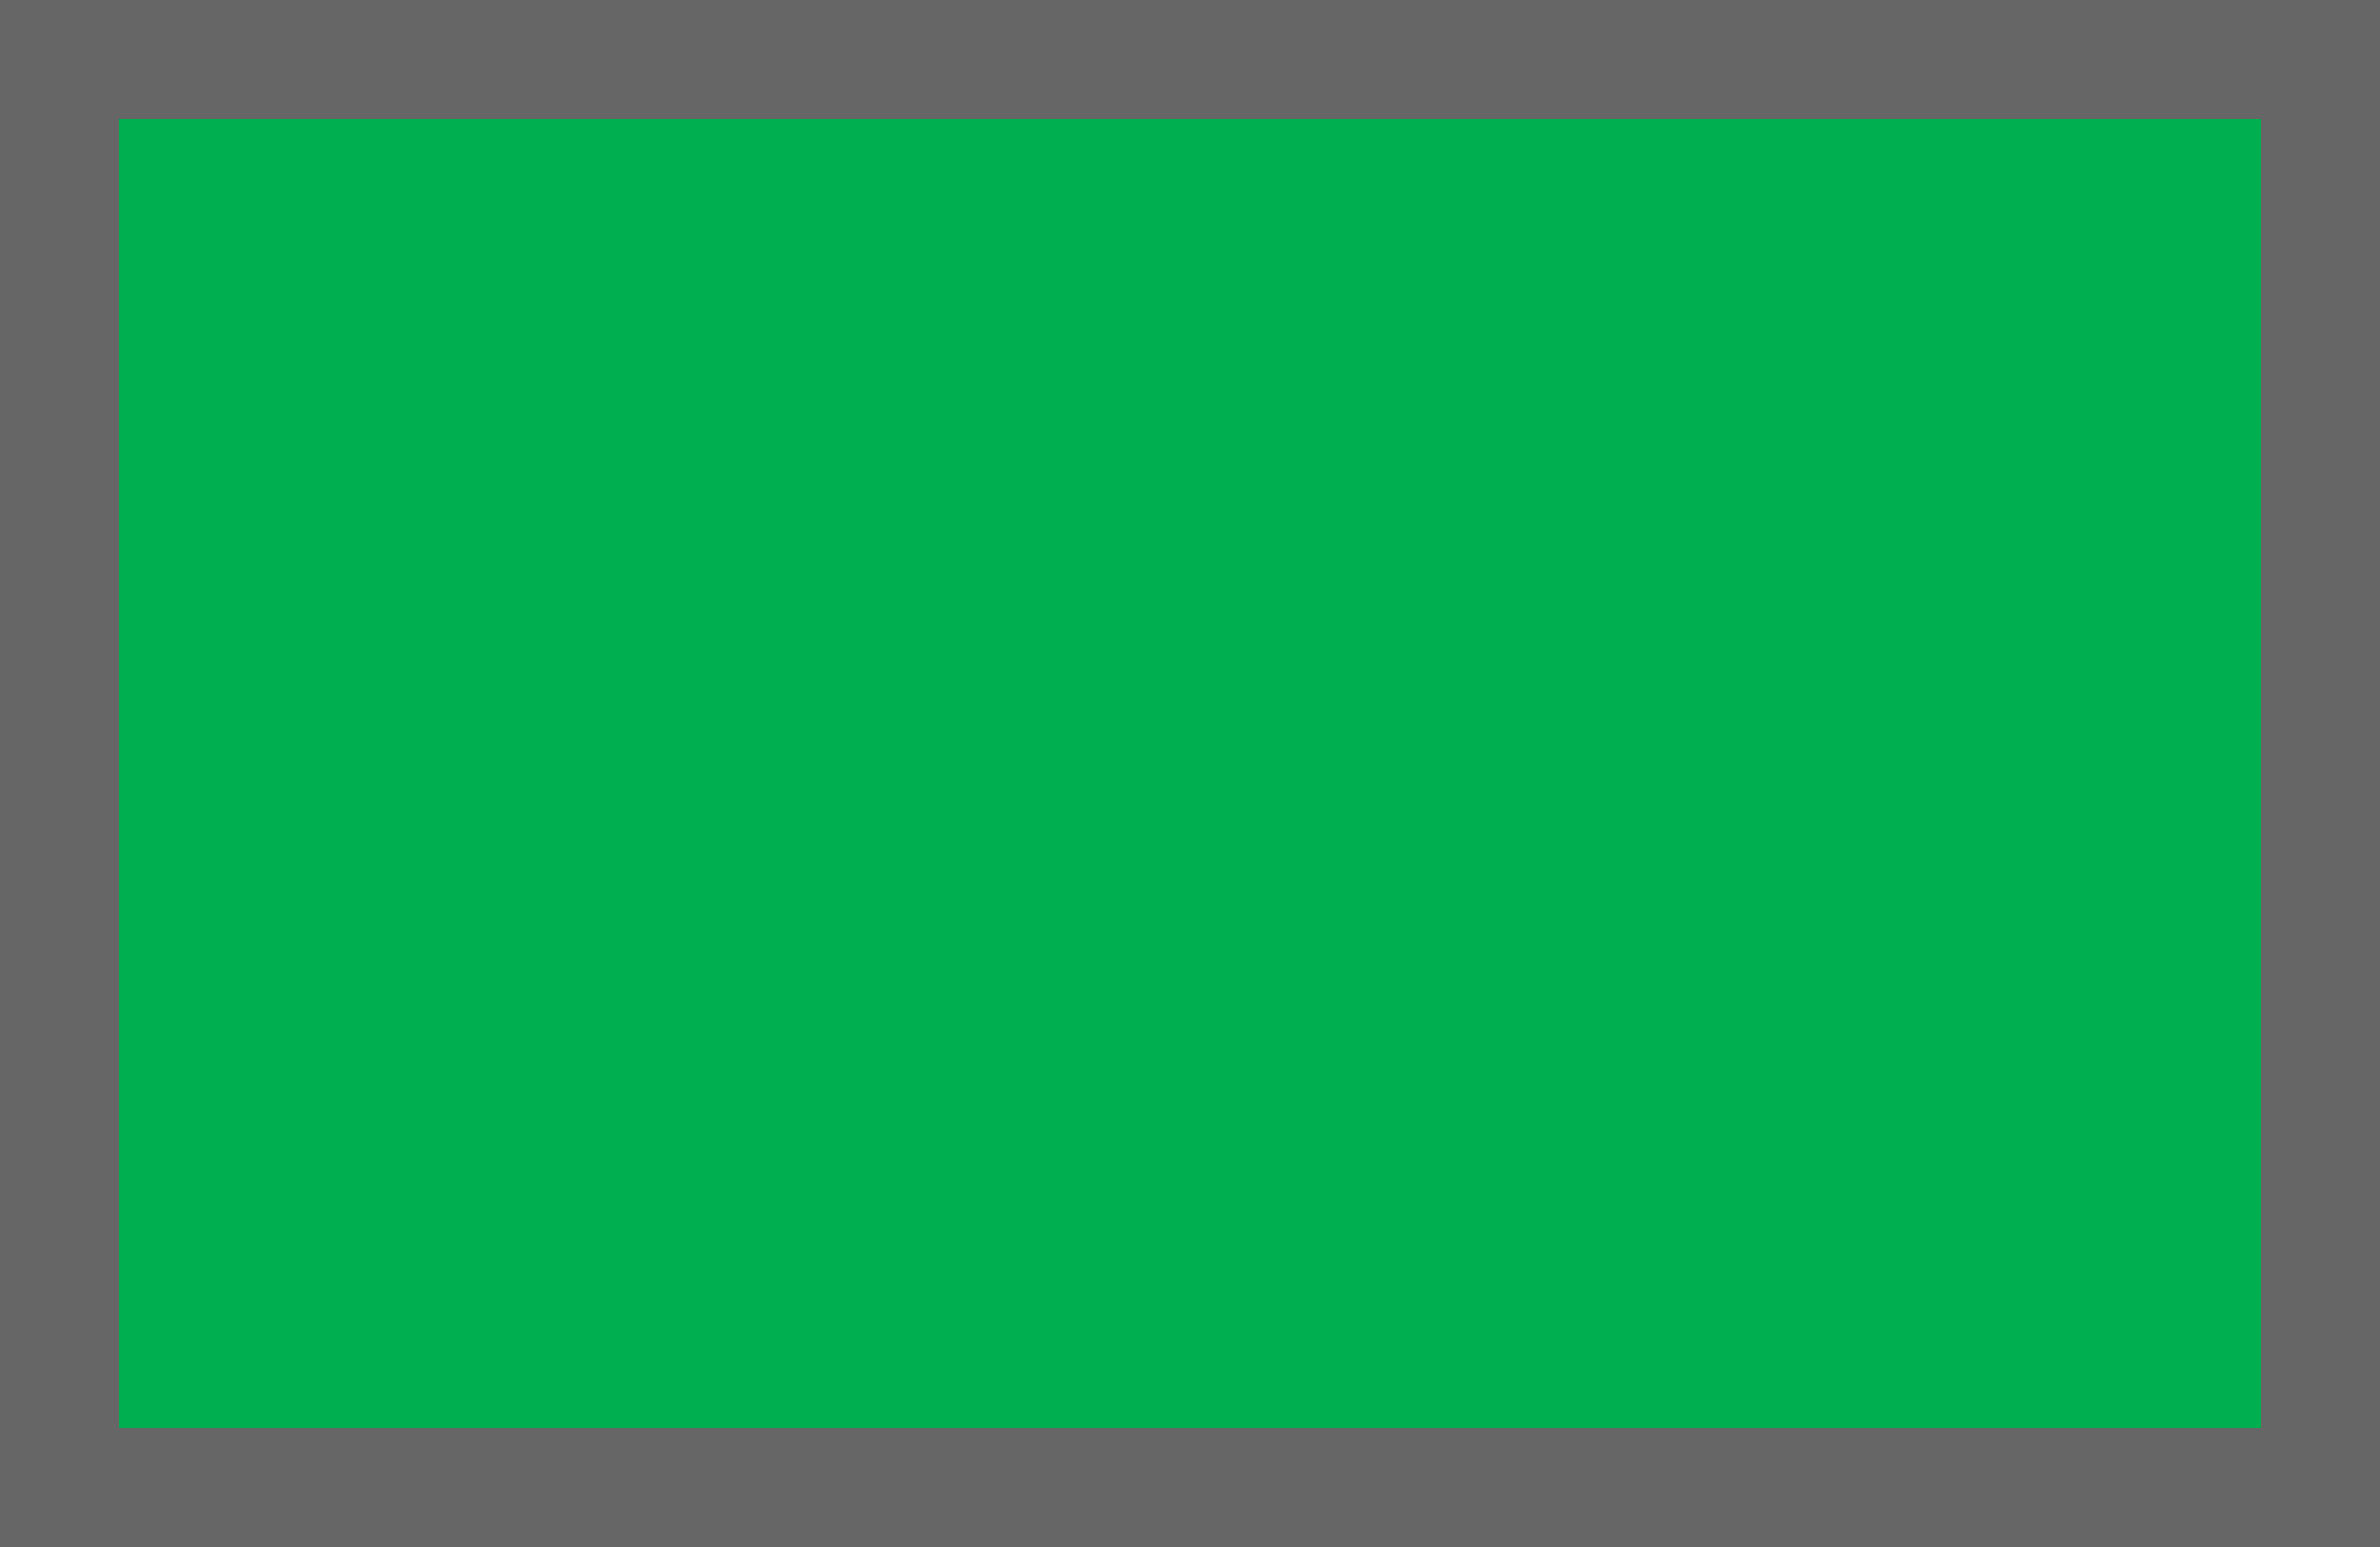
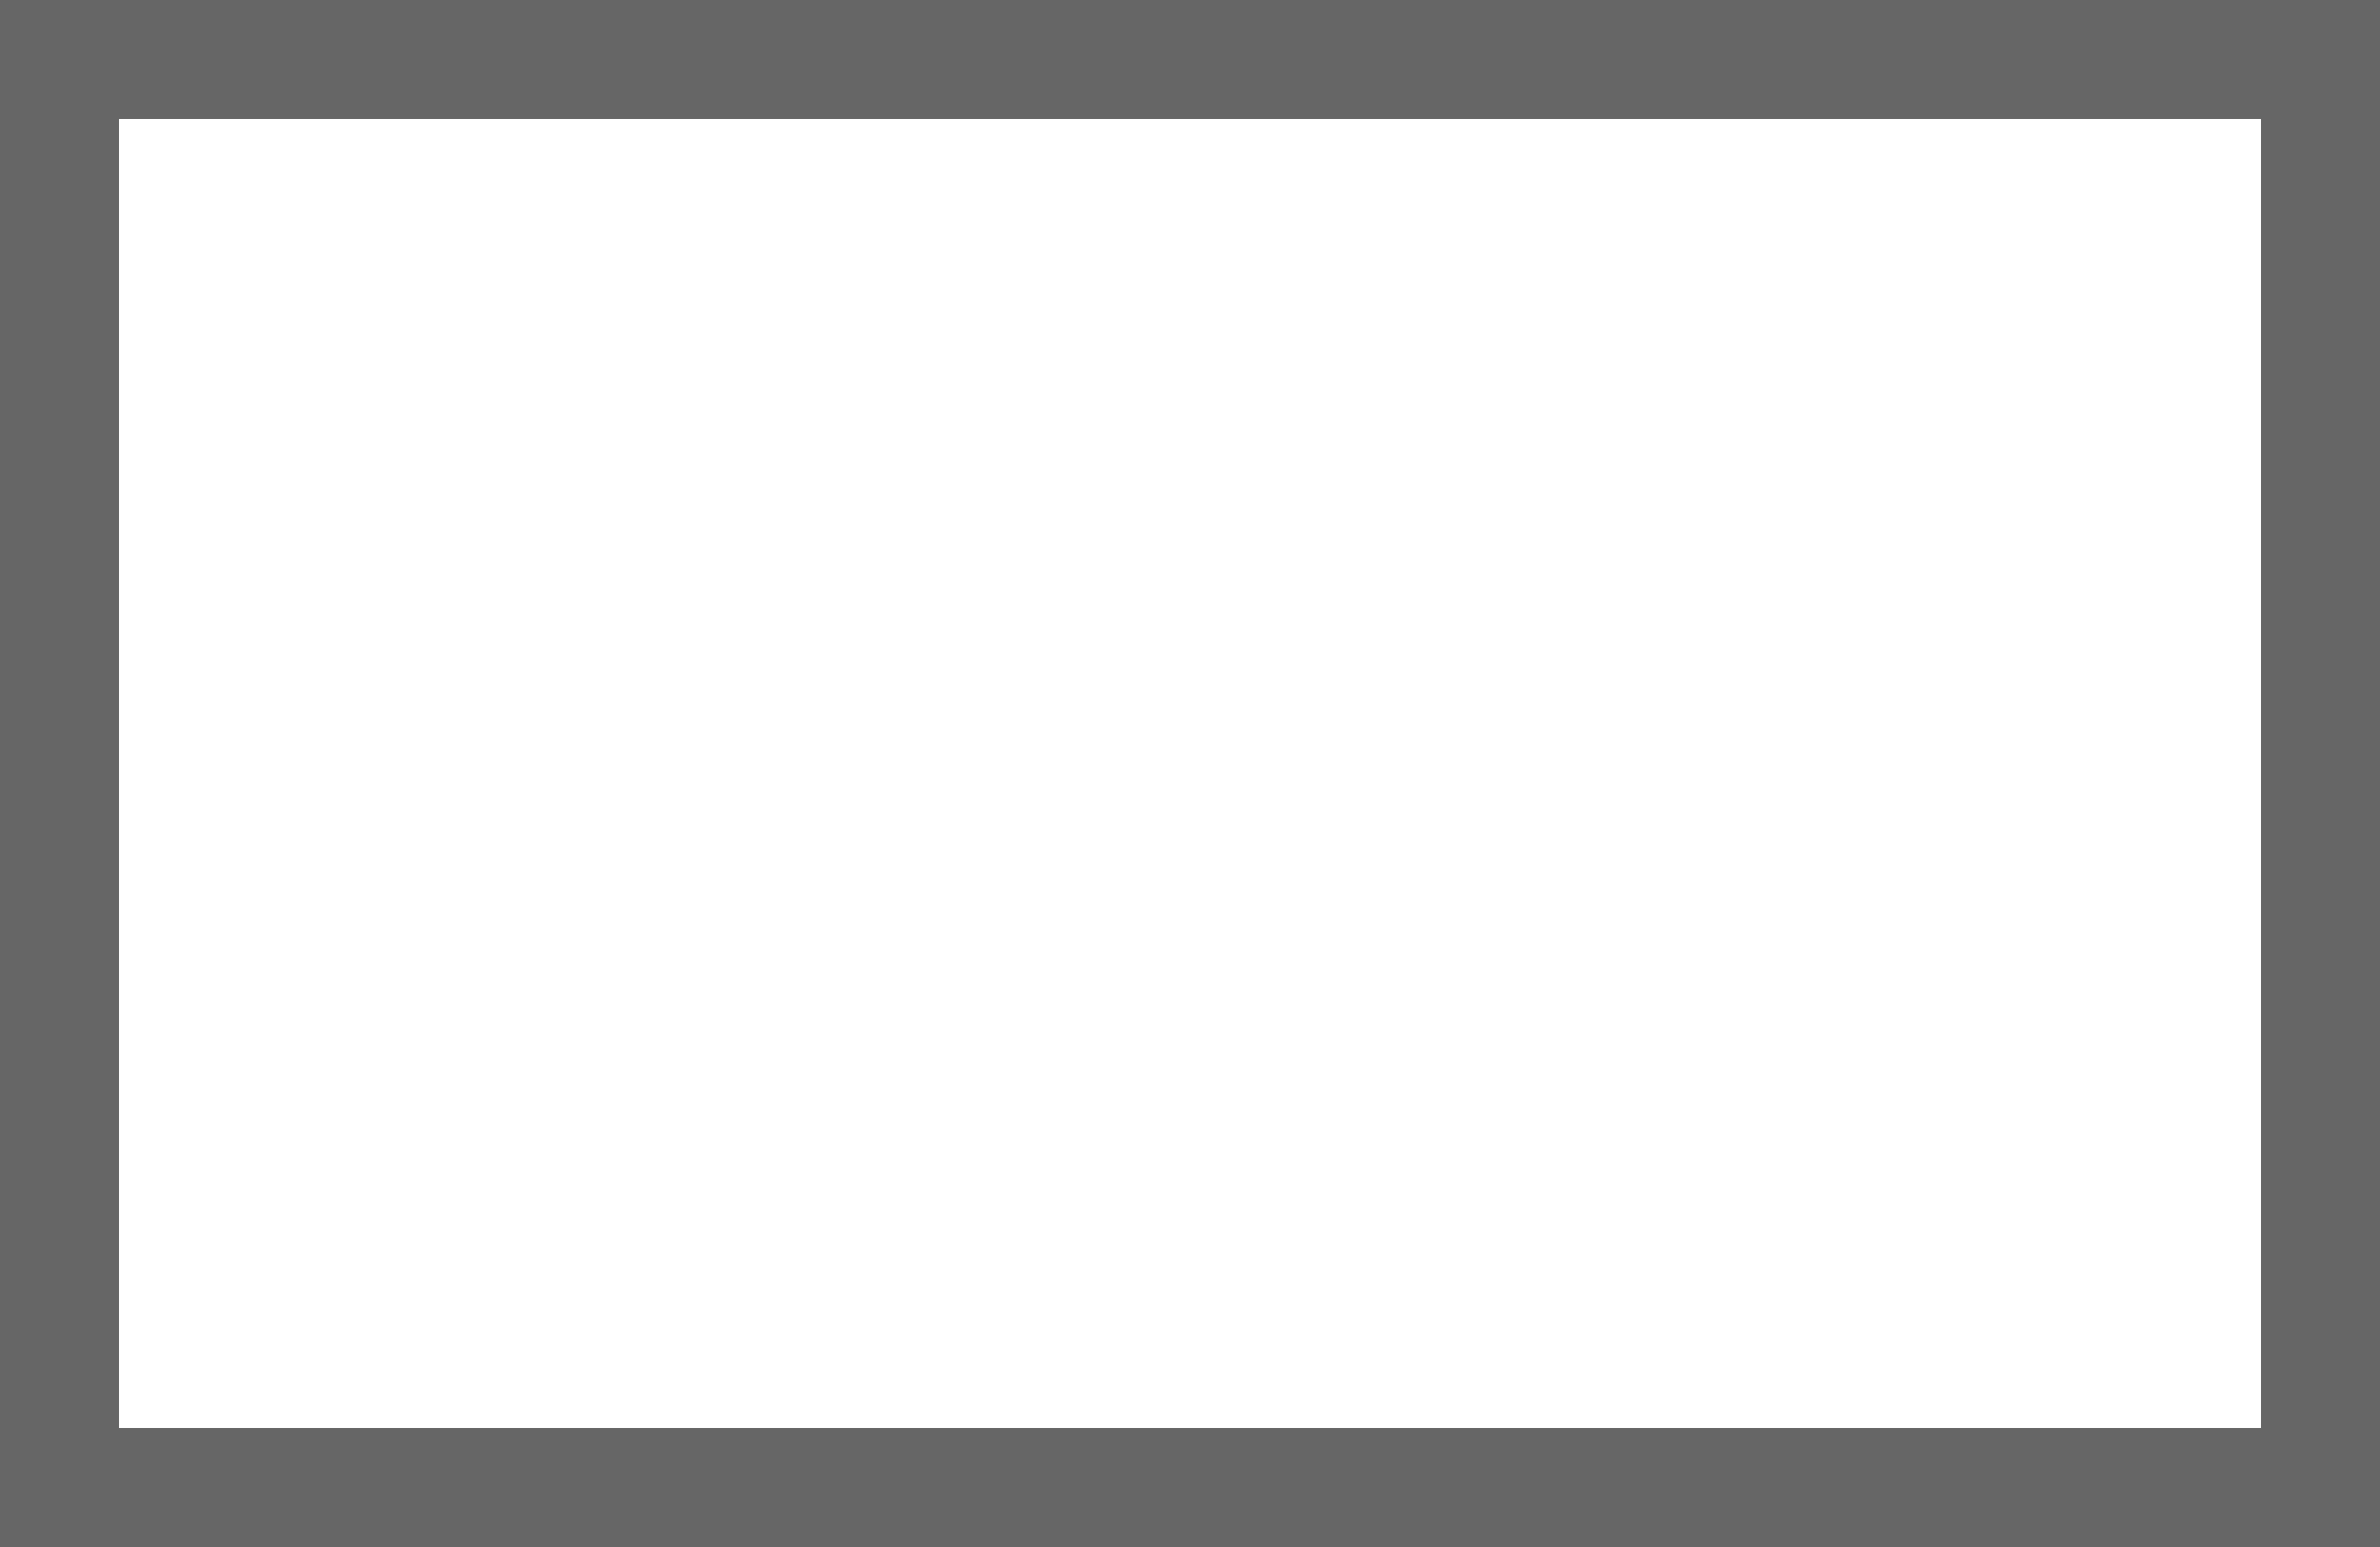
<svg xmlns="http://www.w3.org/2000/svg" id="レイヤー_1" data-name="レイヤー 1" viewBox="0 0 20 13">
  <defs>
    <style>.cls-1{fill:#00b050;}.cls-2{fill:#666;}</style>
  </defs>
  <title>初級</title>
-   <rect class="cls-1" x="0.5" y="0.5" width="19" height="12" />
  <path class="cls-2" d="M19,1V12H1V1H19m1-1H0V13H20V0Z" />
</svg>